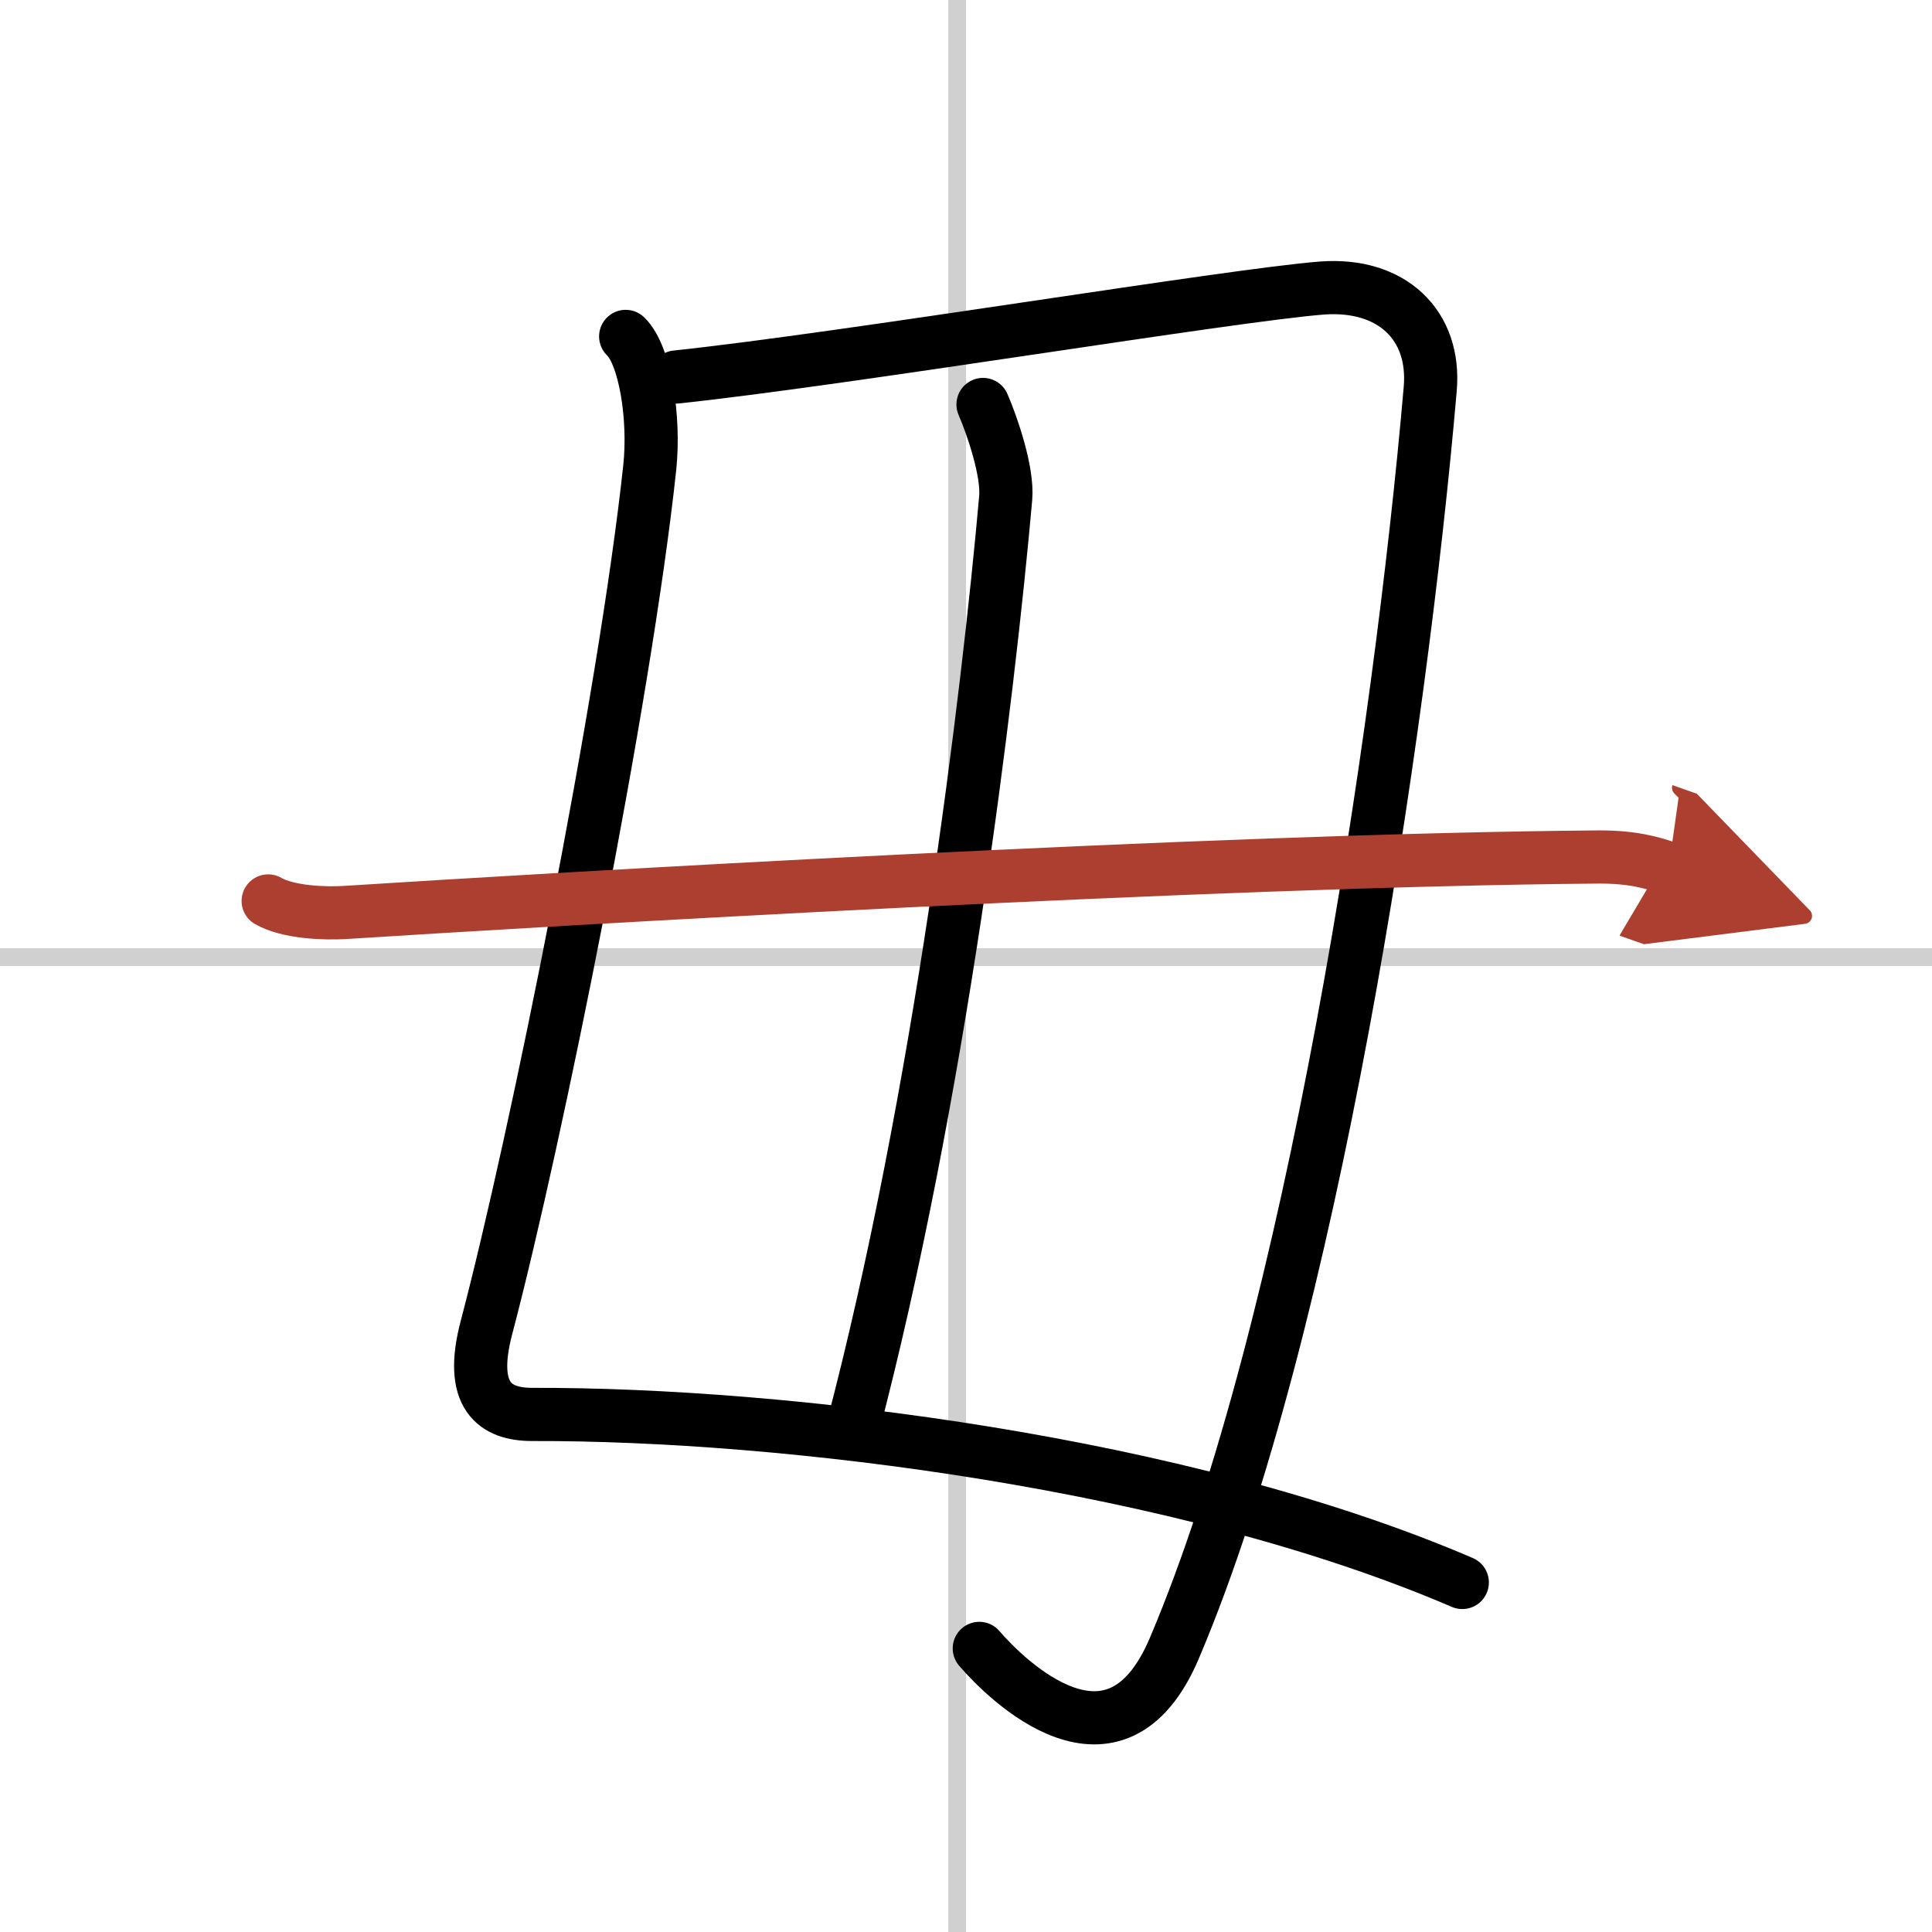
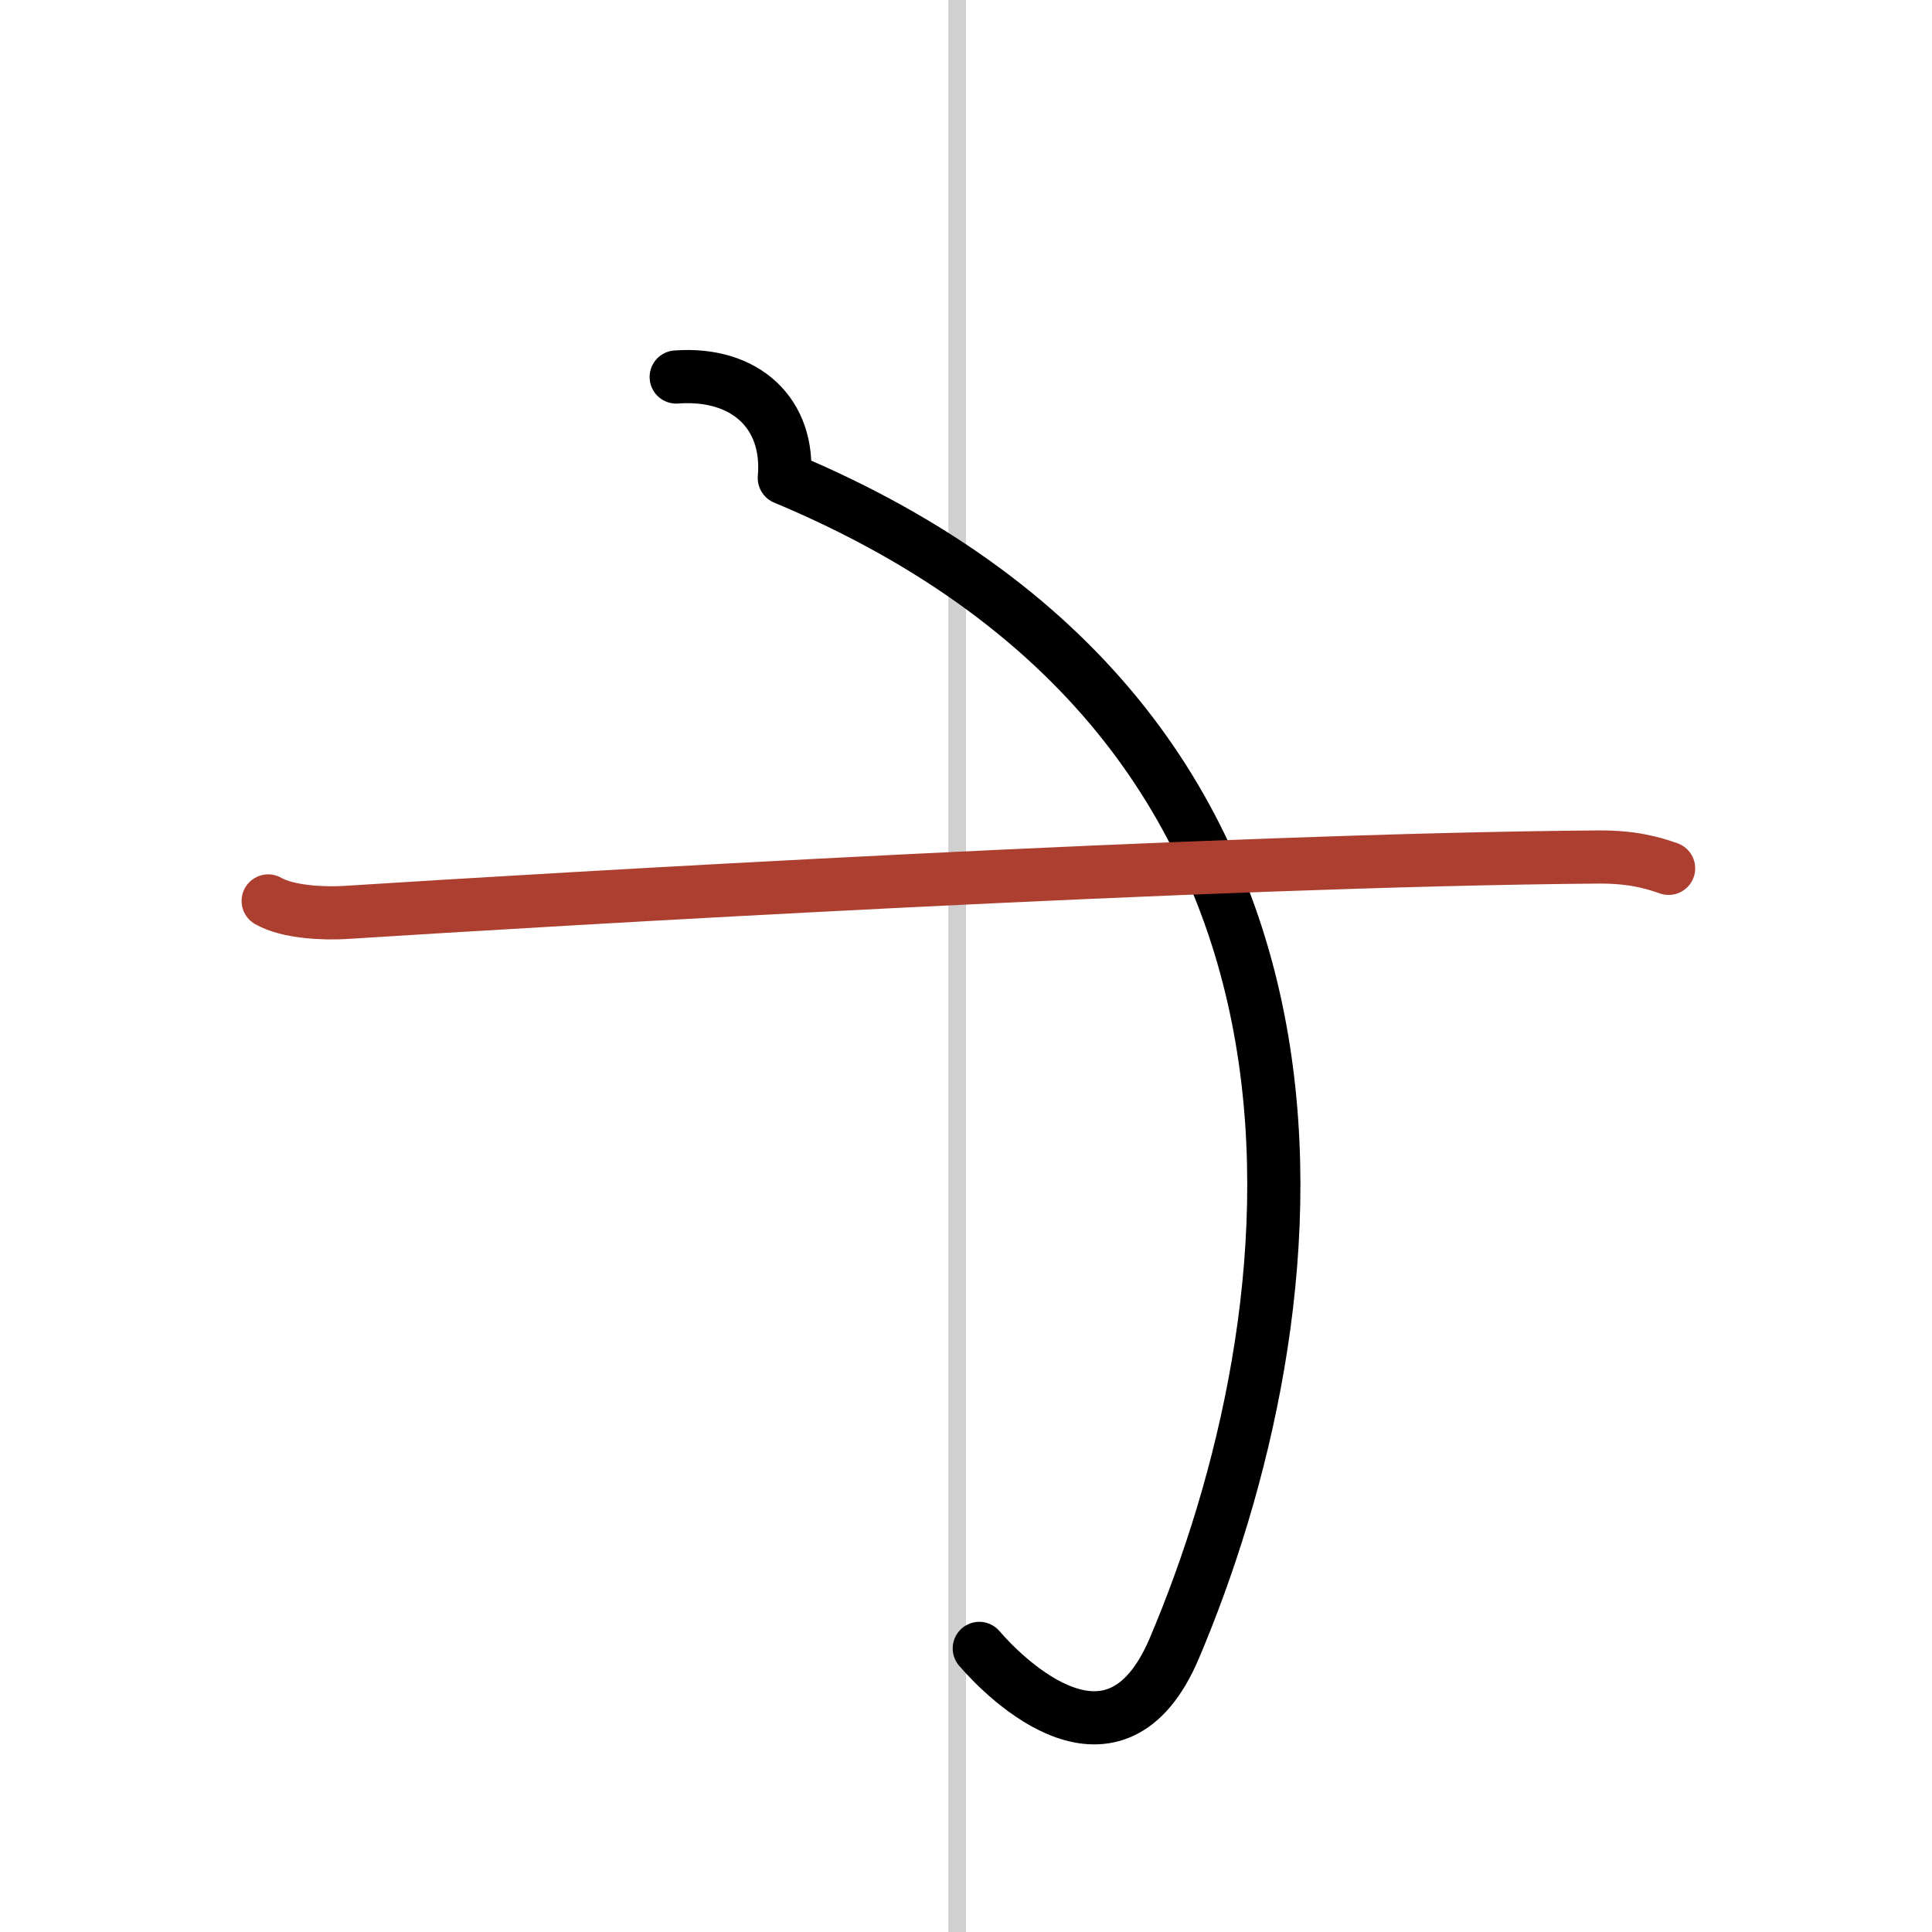
<svg xmlns="http://www.w3.org/2000/svg" width="400" height="400" viewBox="0 0 109 109">
  <defs>
    <marker id="a" markerWidth="4" orient="auto" refX="1" refY="5" viewBox="0 0 10 10">
-       <polyline points="0 0 10 5 0 10 1 5" fill="#ad3f31" stroke="#ad3f31" />
-     </marker>
+       </marker>
  </defs>
  <g fill="none" stroke="#000" stroke-linecap="round" stroke-linejoin="round" stroke-width="3">
-     <rect width="100%" height="100%" fill="#fff" stroke="#fff" />
    <line x1="54" x2="54" y2="109" stroke="#d0d0d0" stroke-width="1" />
-     <line x2="109" y1="54" y2="54" stroke="#d0d0d0" stroke-width="1" />
-     <path d="m35.3 18.98c1.1 1.06 1.65 4.6 1.36 7.38-1.41 13.14-6.41 37.89-9.21 48.52-1.03 3.89 0.48 4.92 2.57 4.92 14.23-0.04 36.73 2.71 52.48 9.48" />
-     <path d="M38.15,21.27c9.6-1.02,31.36-4.63,36.44-5.02c3.91-0.29,6.42,2.07,6.1,5.7C79,41.5,74,74.75,66.25,93c-3.34,7.86-9.5,1.75-11,0" />
-     <path d="M55.46,22.82c0.51,1.17,1.41,3.79,1.28,5.27C55.75,39.25,53,62,48.07,80.71" />
+     <path d="M38.15,21.27c3.91-0.29,6.42,2.07,6.1,5.7C79,41.5,74,74.75,66.25,93c-3.34,7.86-9.5,1.75-11,0" />
    <path d="m15.13 50.83c1.13 0.65 3.2 0.72 4.34 0.65 11.77-0.75 49.04-2.96 70.71-3.13 1.89-0.01 3.02 0.31 3.96 0.64" marker-end="url(#a)" stroke="#ad3f31" />
  </g>
</svg>